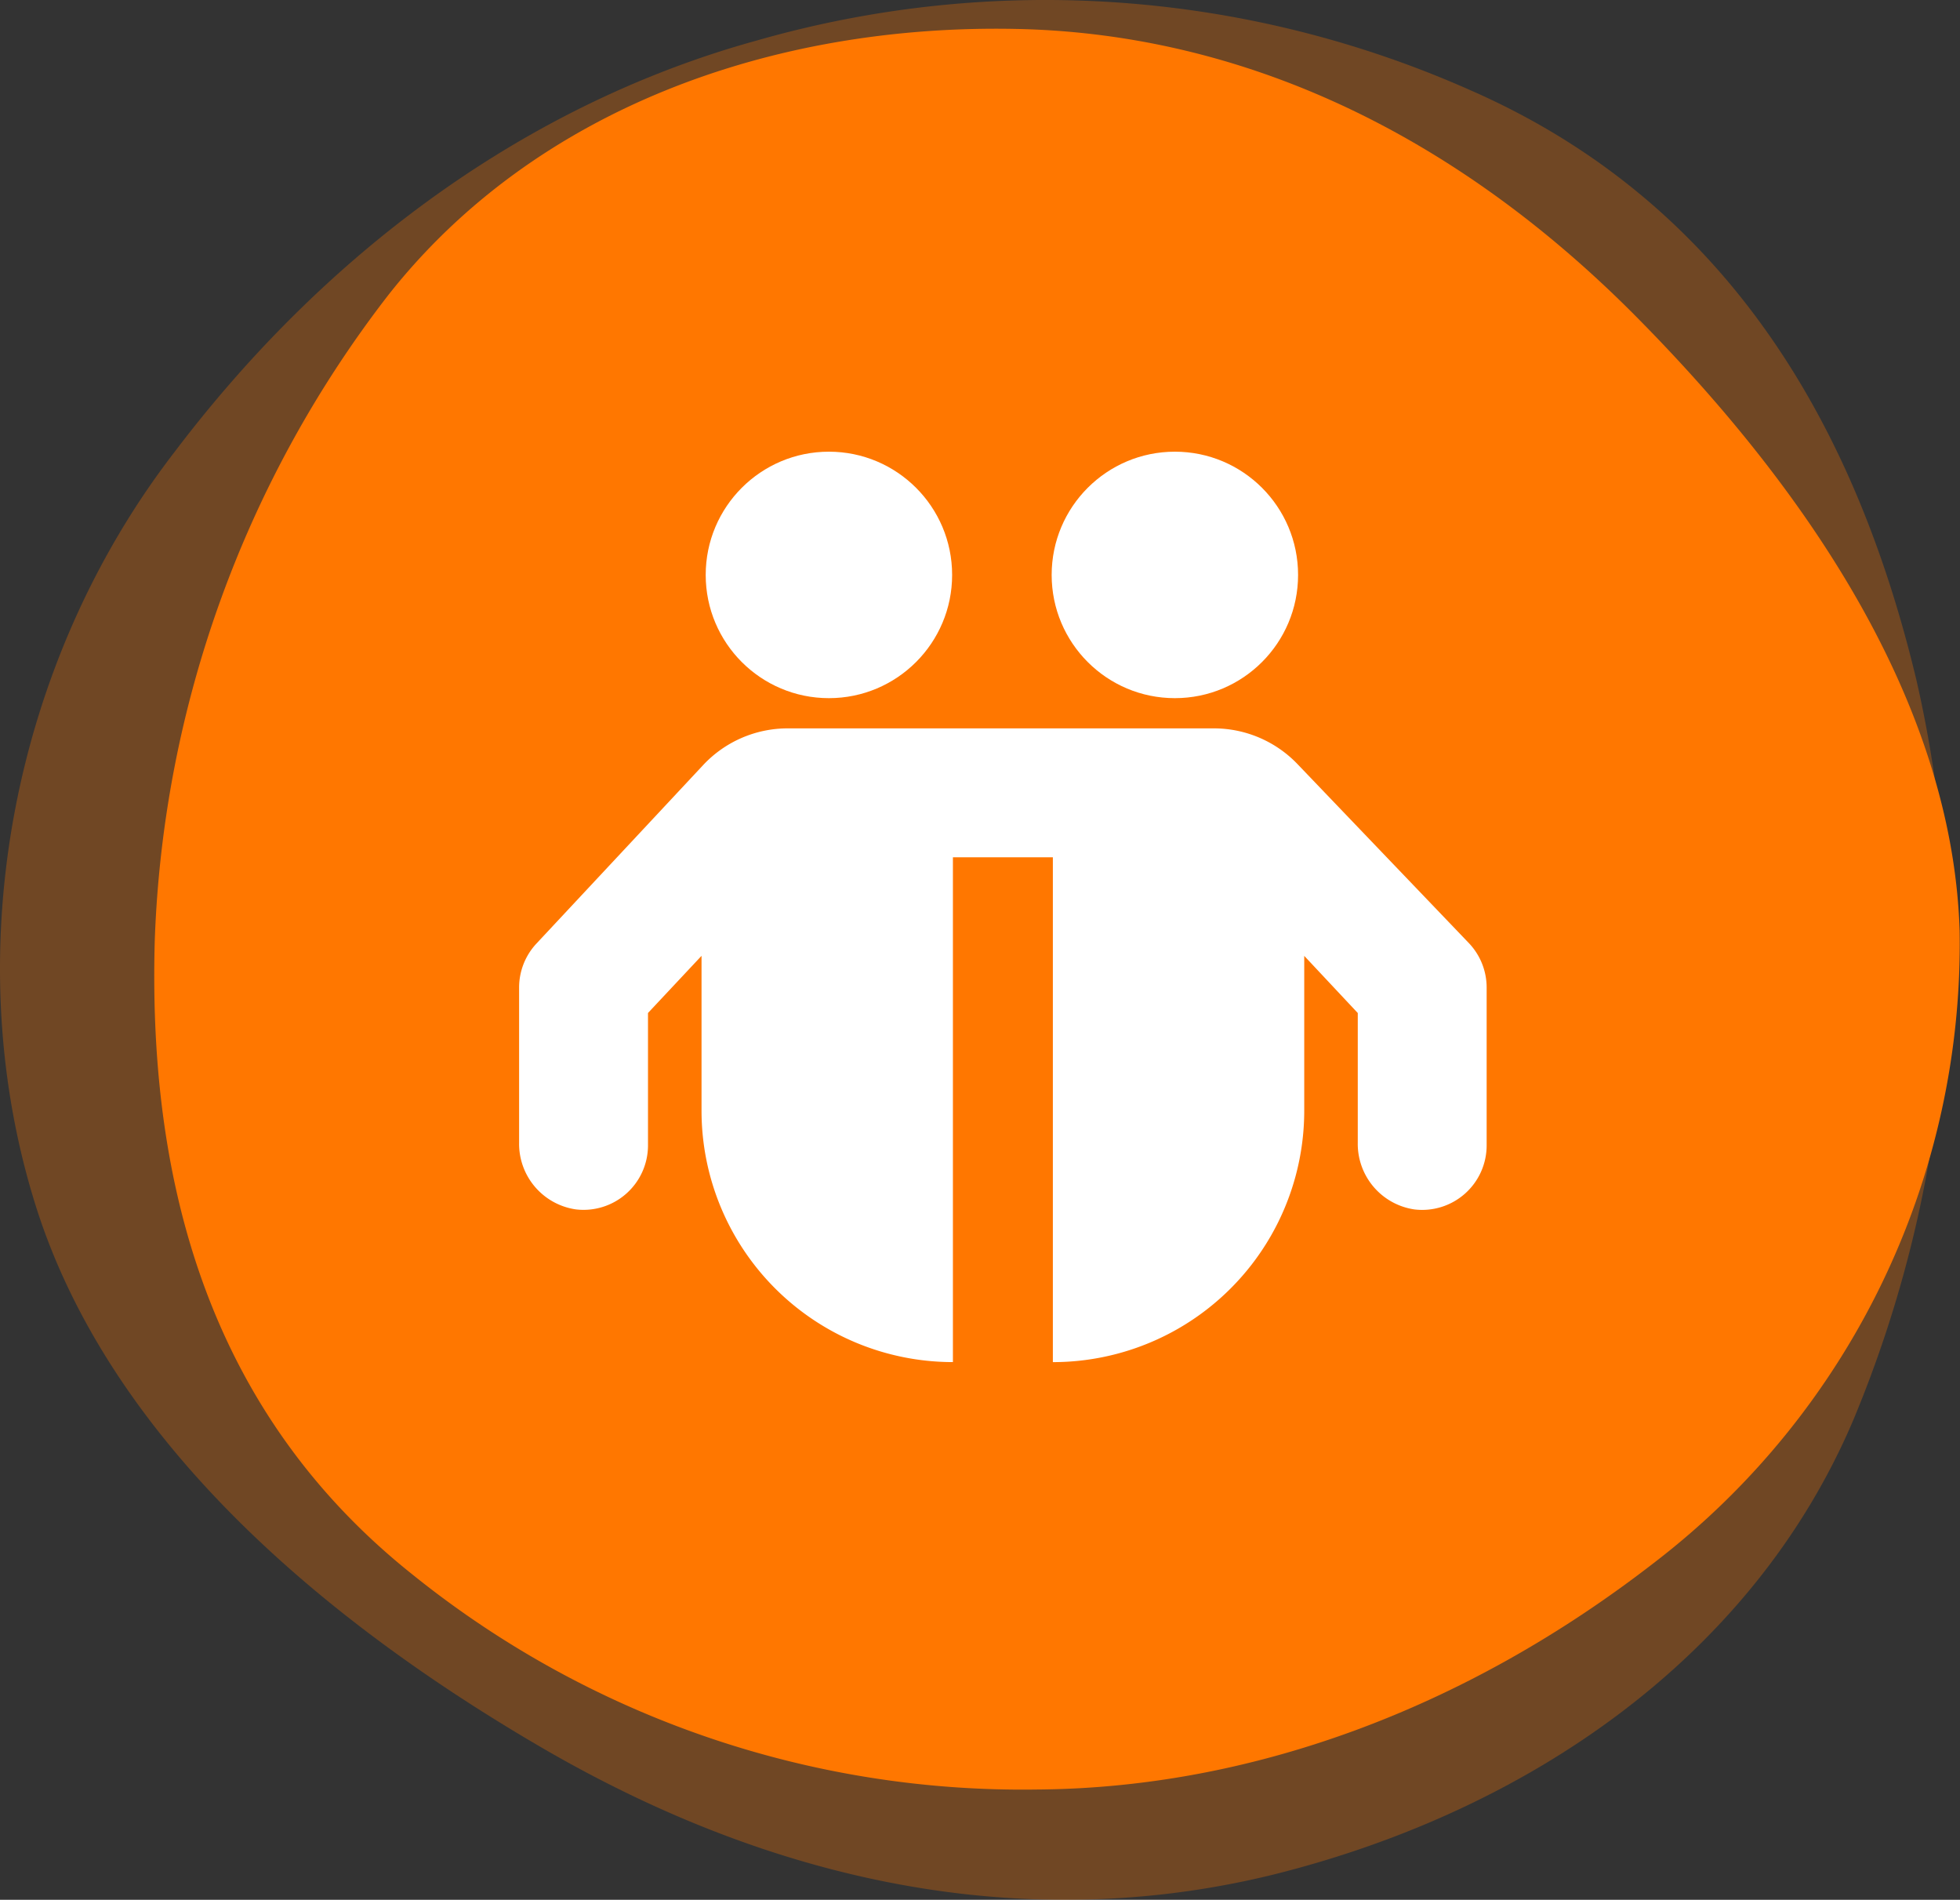
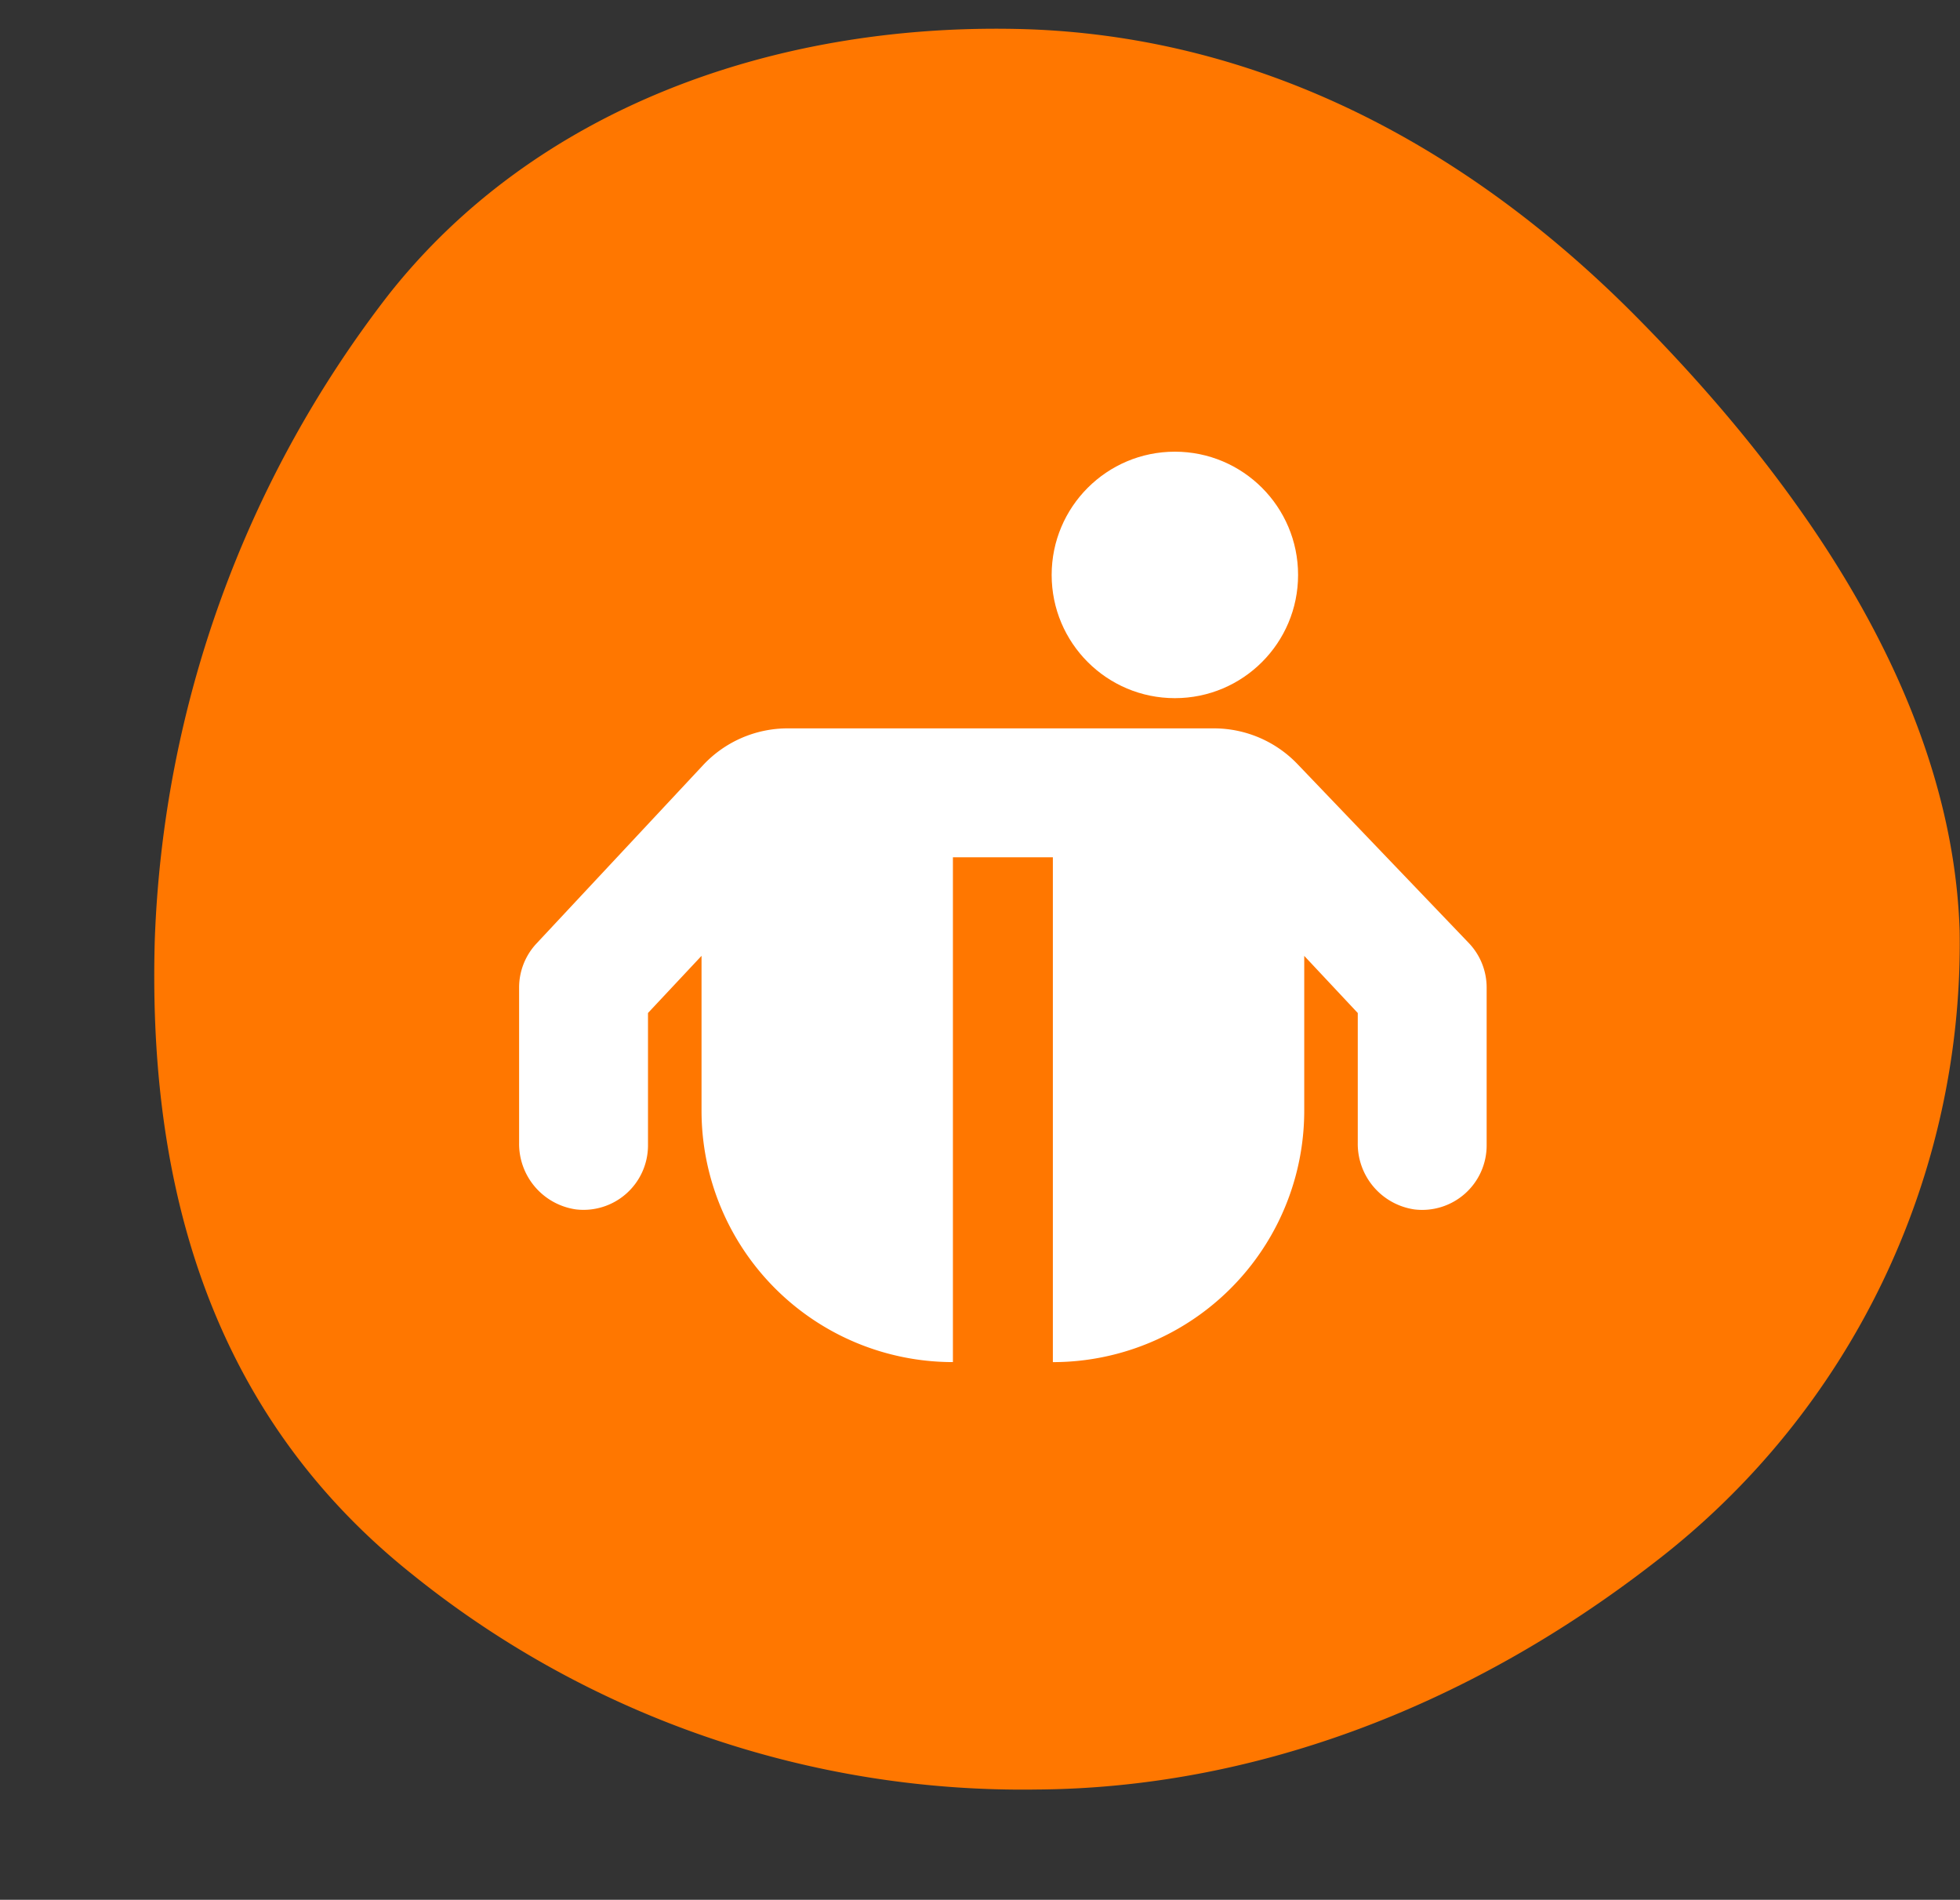
<svg xmlns="http://www.w3.org/2000/svg" width="119.388" height="115.698" viewBox="0 0 119.388 115.698">
  <rect x="0" y="0" width="119.388" height="115.698" fill="#333333" stroke="none" />
  <g transform="translate(0 0)">
-     <path d="M581.059,336.242c-9.841,12.764-13.177,30.223-8.606,45.376,4.035,13.506,15.935,24.829,31.335,33.723,15.317,8.812,30.387,10.911,44.182,7.535,15.565-3.871,29.193-13.259,35.329-27.629a74.052,74.052,0,0,0,3.87-45.128c-3.376-14.123-10.623-28.658-27.134-35.905a63.779,63.779,0,0,0-43.482-3.047C603.088,314.872,590.694,323.519,581.059,336.242Z" transform="translate(-570.436 -308.705)" fill="#f70" opacity="0.3" />
    <path d="M680.2,405.474a47.5,47.5,0,0,0,18.529-38.417c-.412-13.053-8.318-25.982-19.929-37.635-11.529-11.529-24.5-17.047-37.594-17.294-14.782-.288-29.234,4.859-38.17,16.182a68.1,68.1,0,0,0-14.247,39.364c-.37,13.423,2.594,28.123,15.647,38.54a59.236,59.236,0,0,0,38.087,13.135C655.414,419.267,668.549,414.532,680.2,405.474Z" transform="translate(-579.363 -310.367)" fill="#f70" />
  </g>
  <g transform="translate(31.619 27.508)">
    <path d="M674.41,395.195H648.448a7.051,7.051,0,0,0-5.152,2.238l-10.147,10.862a3.924,3.924,0,0,0-1.061,2.684v9.448a4.036,4.036,0,0,0,3.451,4.062,3.927,3.927,0,0,0,4.4-3.9v-8.061l3.261-3.48v9.429a15.312,15.312,0,0,0,15.312,15.312h0V403.047H664.6v30.744h0a15.312,15.312,0,0,0,15.312-15.312v-9.429l3.261,3.48v7.9a4.036,4.036,0,0,0,3.45,4.062,3.927,3.927,0,0,0,4.4-3.9v-9.613a3.926,3.926,0,0,0-1.062-2.685L679.5,397.37A7.051,7.051,0,0,0,674.41,395.195Z" transform="translate(-632.087 -378.345)" fill="#fff" />
-     <circle cx="7.505" cy="7.505" r="7.505" transform="translate(11.367)" fill="#fff" />
    <circle cx="7.505" cy="7.505" r="7.505" transform="translate(32.44)" fill="#fff" />
  </g>
</svg>